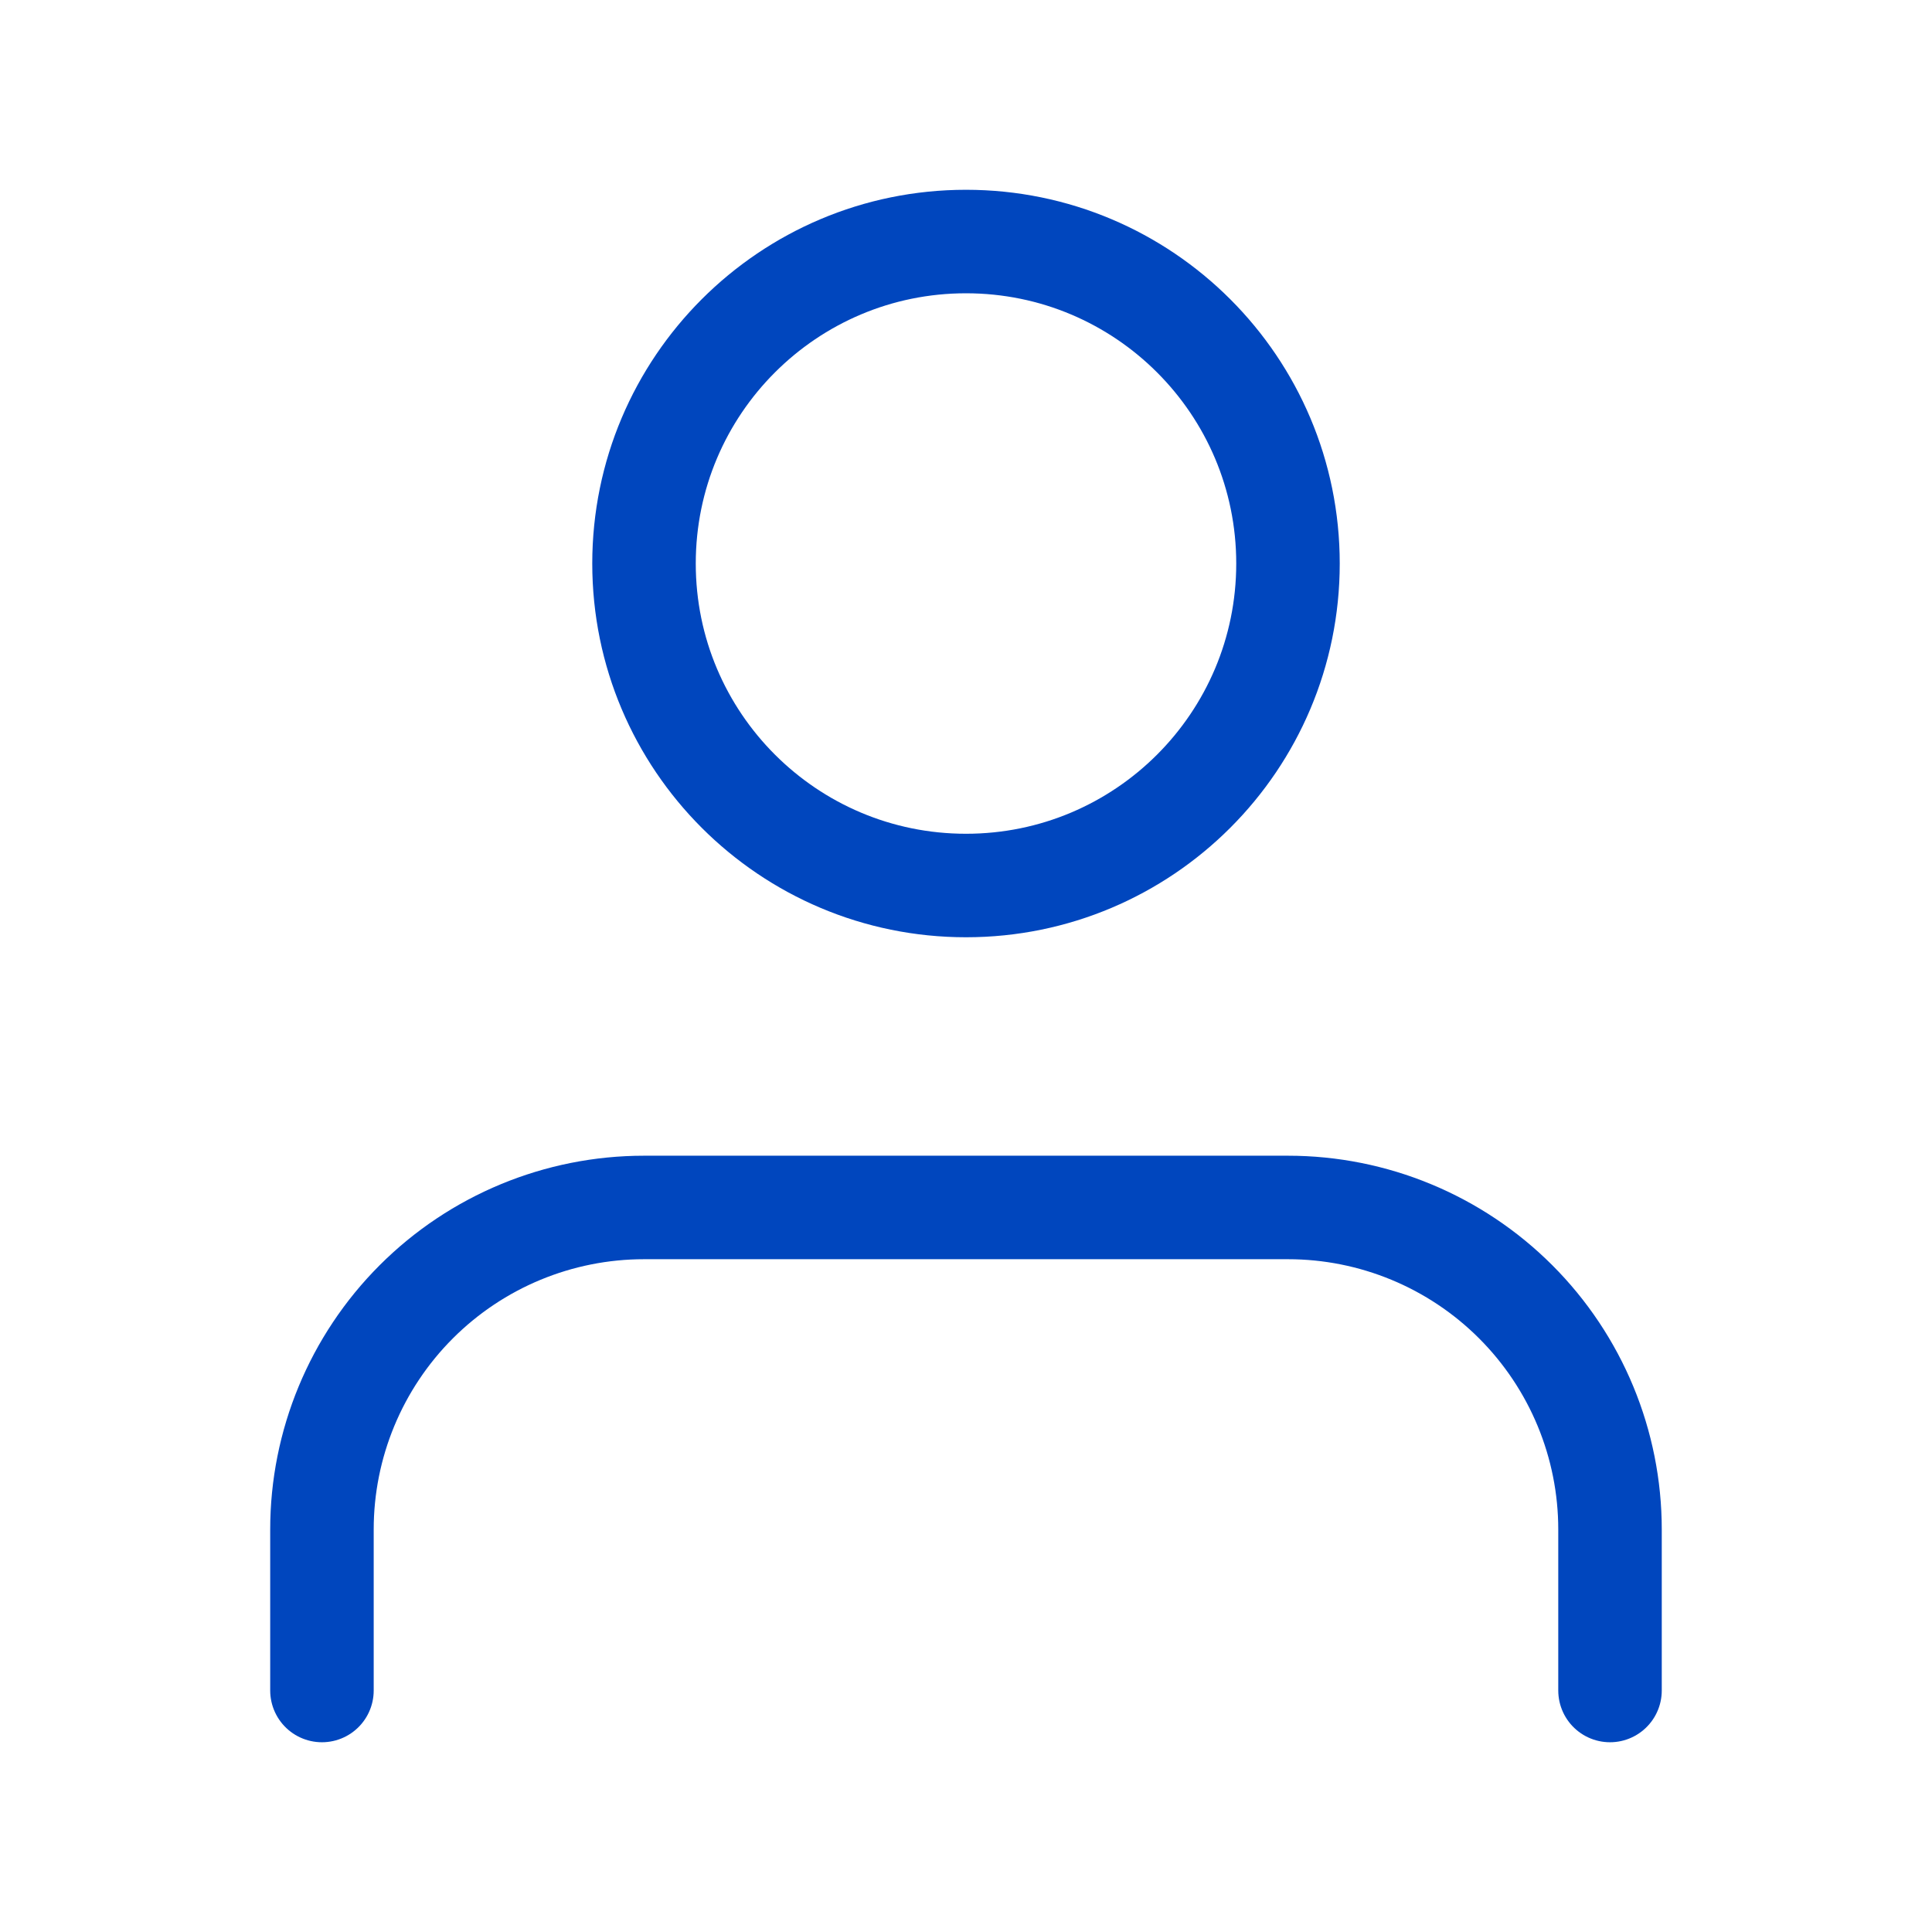
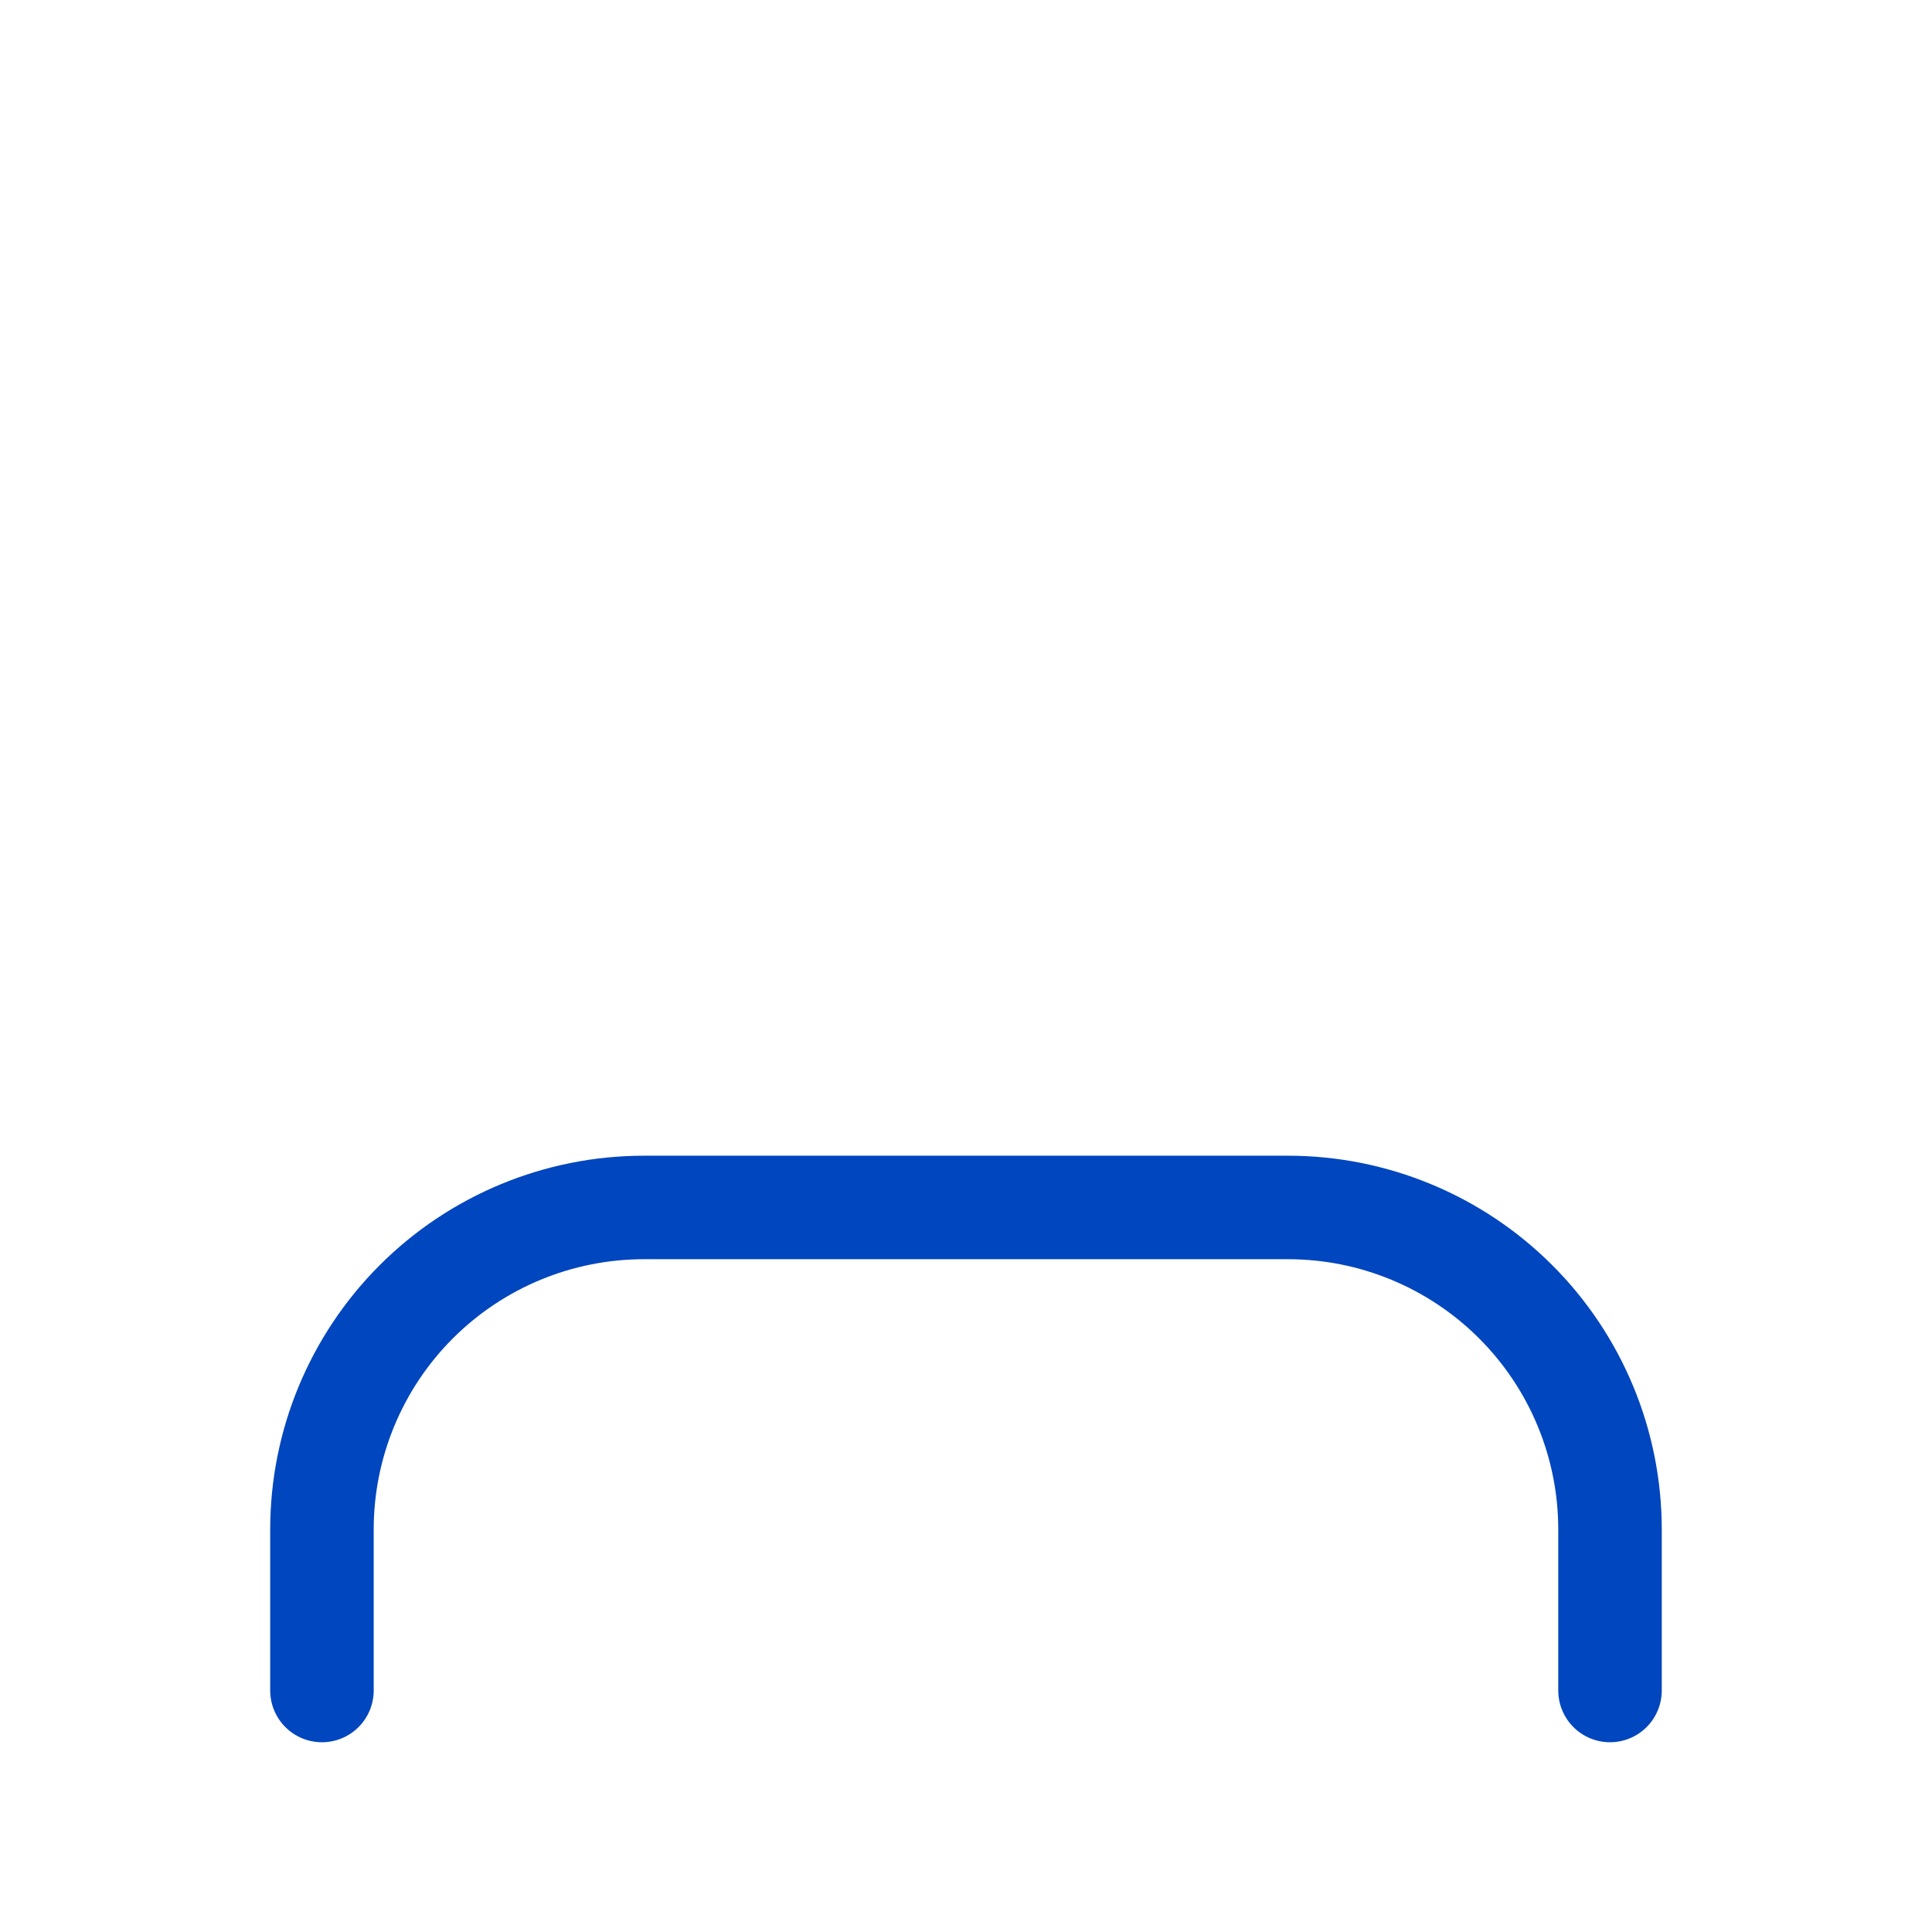
<svg xmlns="http://www.w3.org/2000/svg" fill="none" height="56" viewBox="0 0 56 56" width="56">
  <g stroke="#0046be" stroke-linecap="round" stroke-linejoin="round" stroke-width="3">
    <path d="m46.667 49v-4.667c0-2.475-.983-4.849-2.734-6.6-1.75-1.75-4.124-2.734-6.6-2.734h-18.667c-2.475 0-4.849.983-6.6 2.734-1.75 1.75-2.734 4.124-2.734 6.6v4.667" />
-     <path d="m28 25.667c5.155 0 9.333-4.179 9.333-9.333 0-5.155-4.179-9.333-9.333-9.333-5.155 0-9.333 4.179-9.333 9.333 0 5.155 4.179 9.333 9.333 9.333z" />
  </g>
</svg>